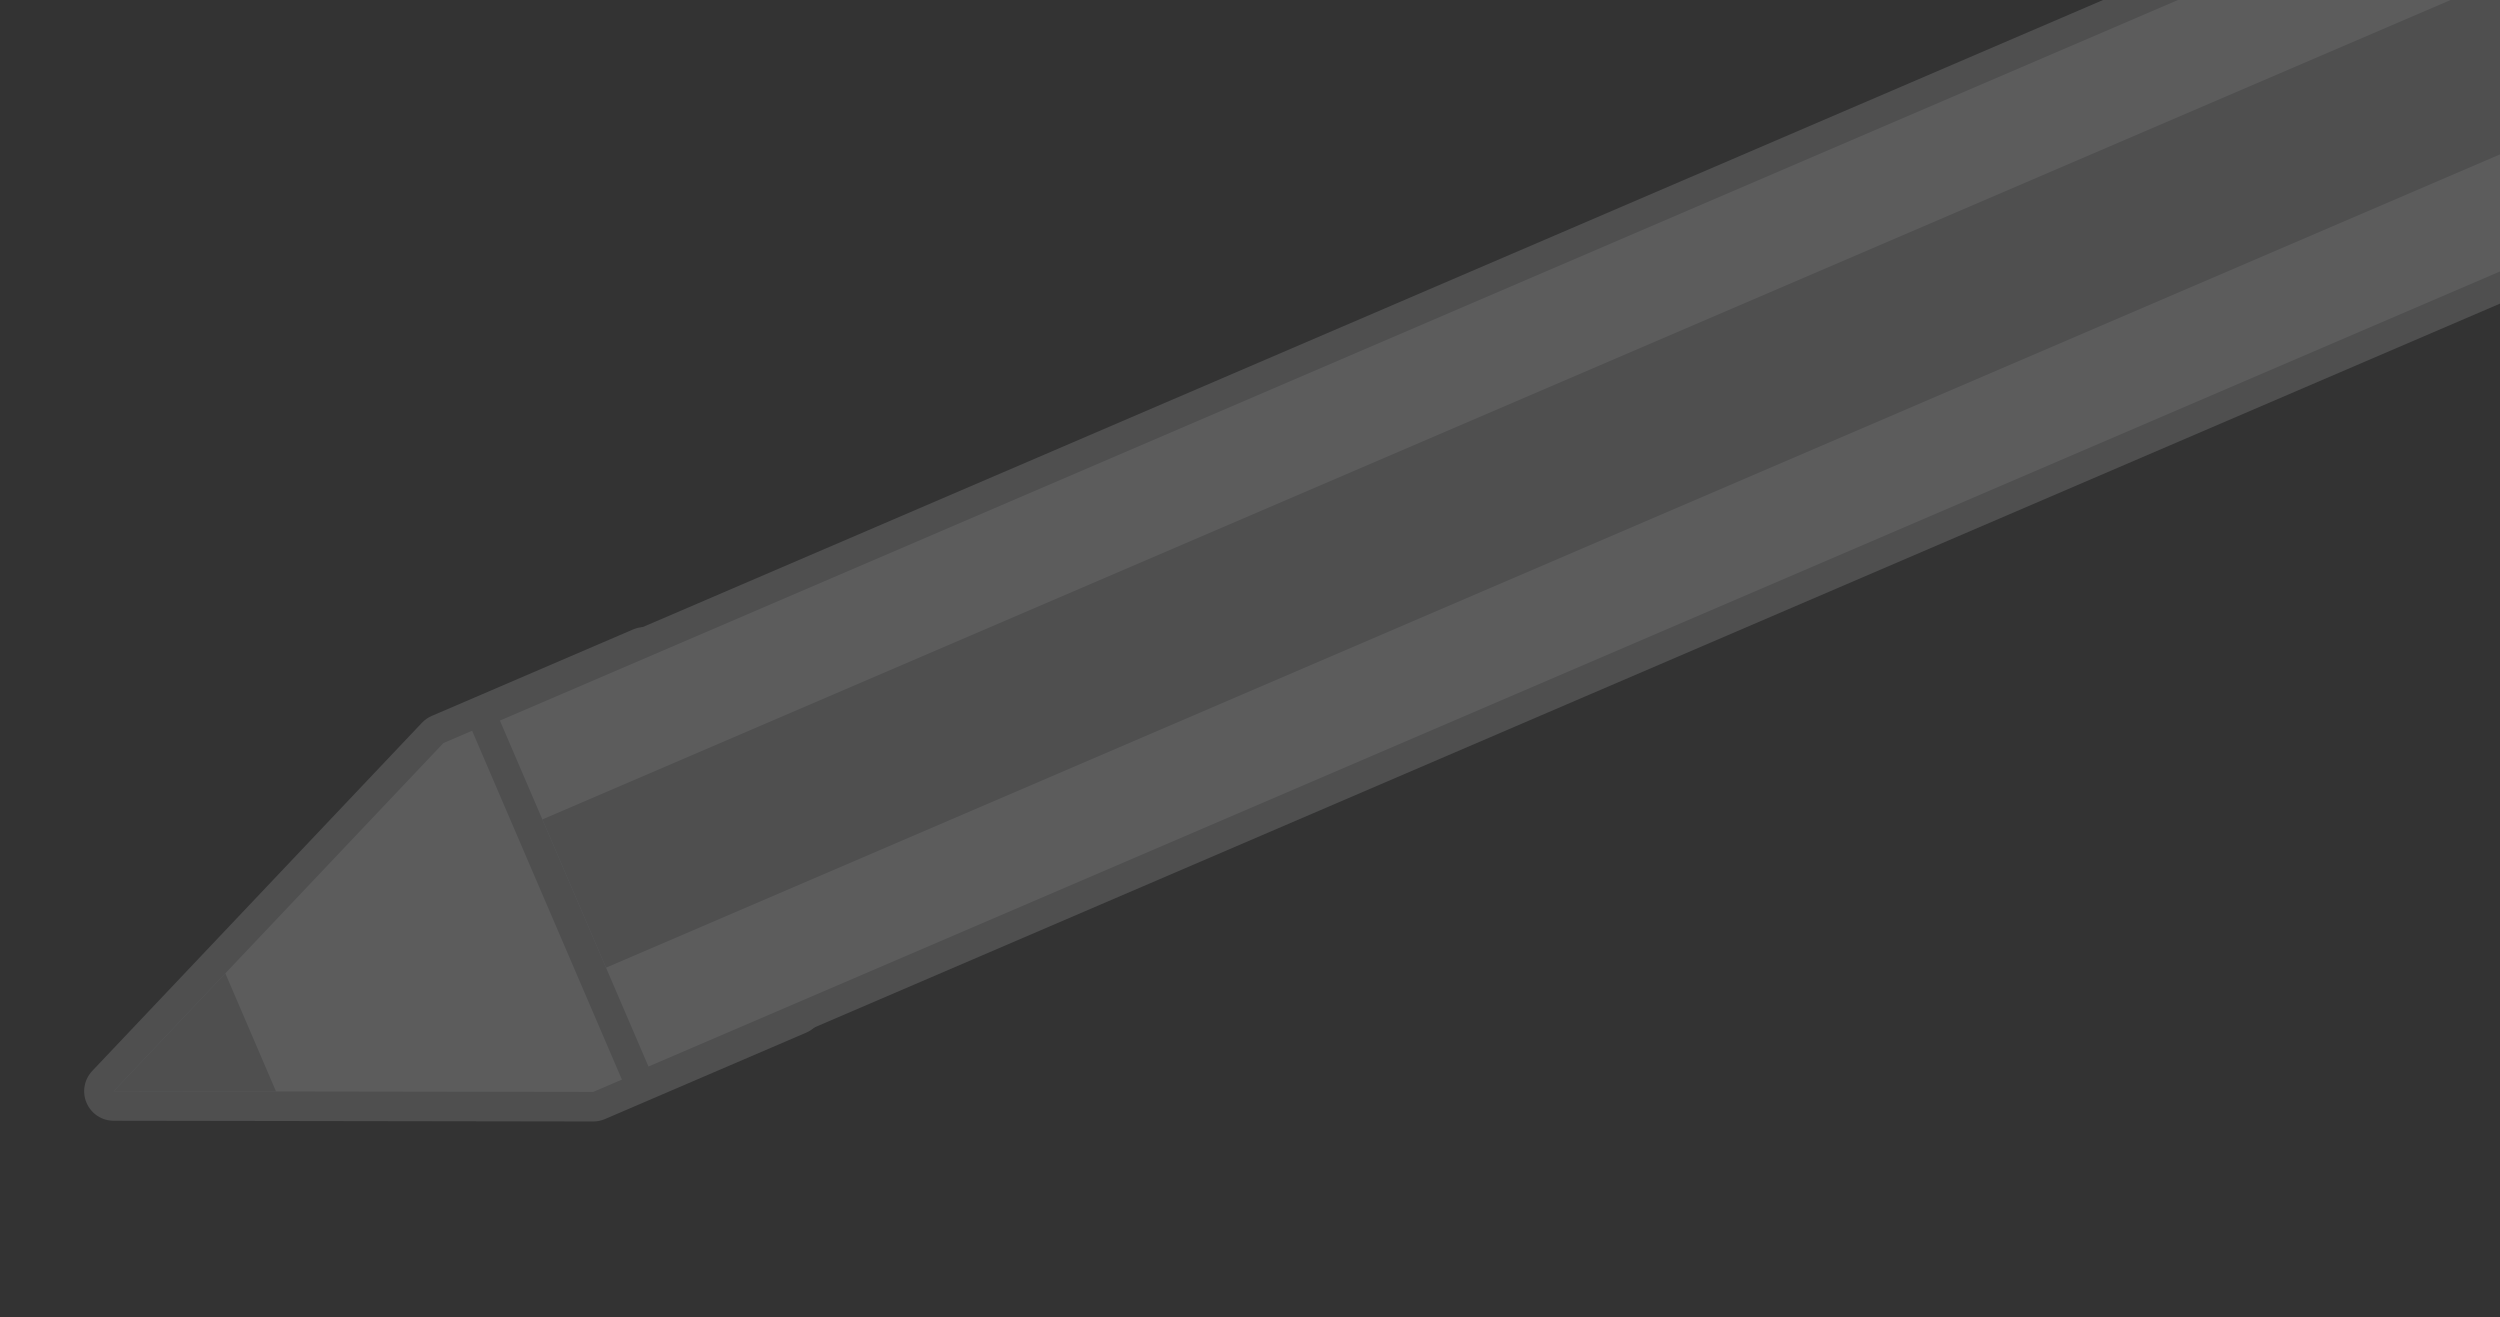
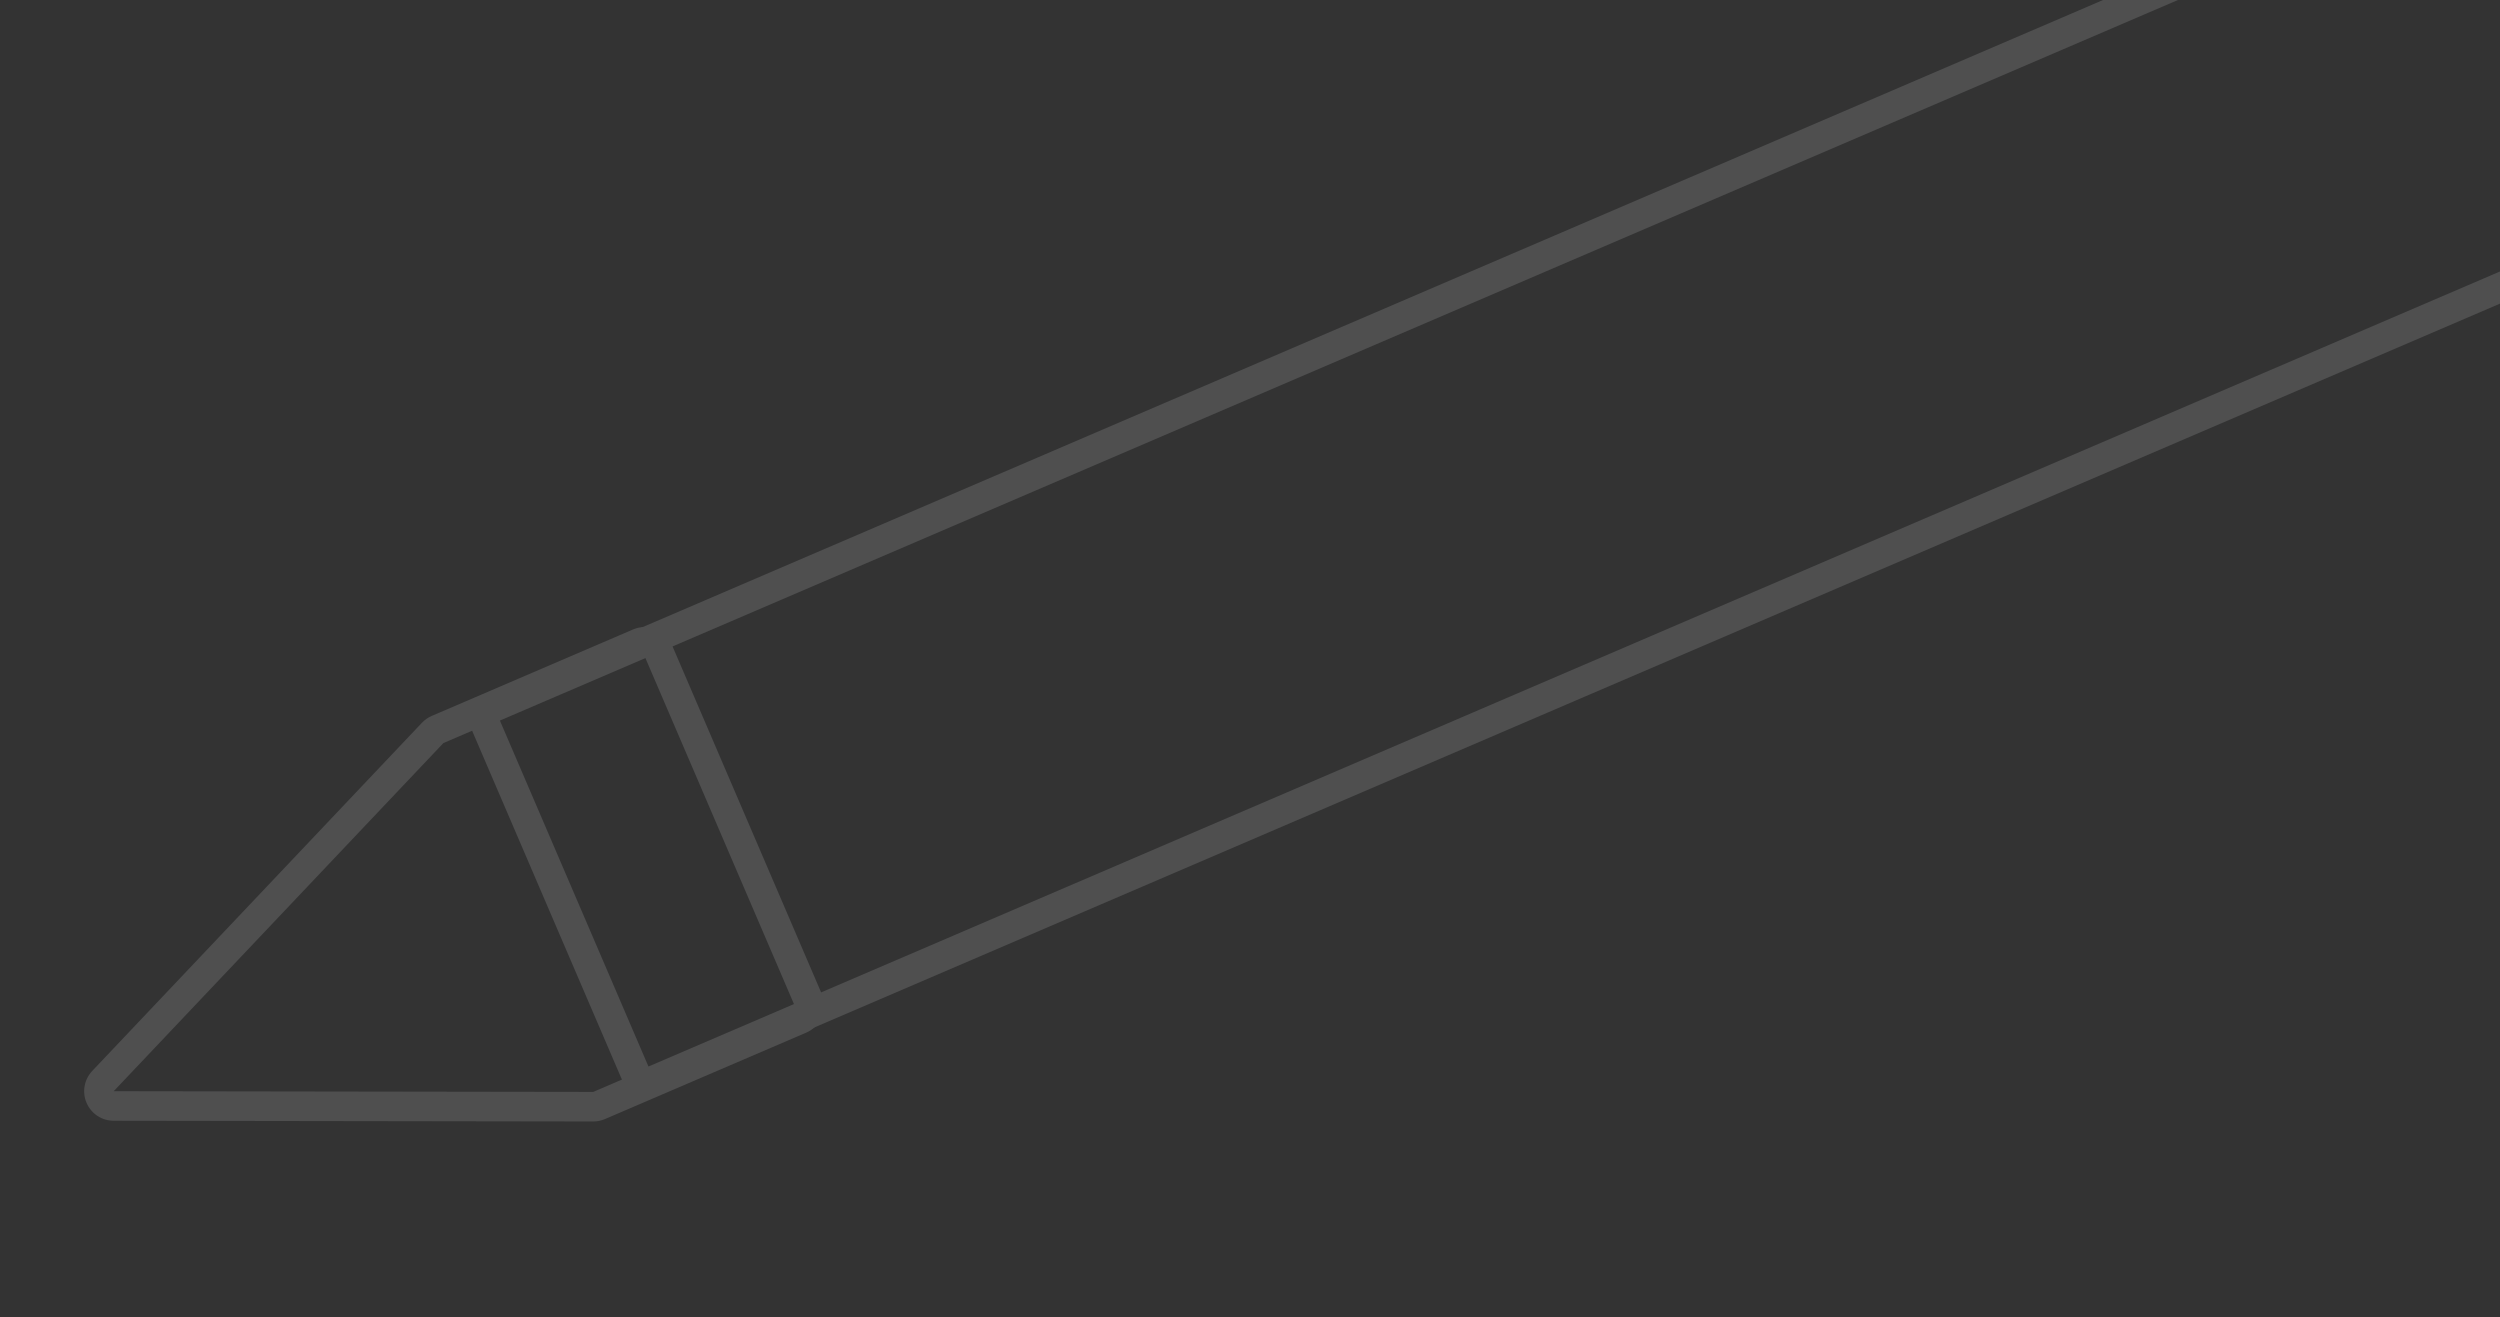
<svg xmlns="http://www.w3.org/2000/svg" width="186" height="98" viewBox="0 0 186 98" fill="none">
  <rect x="0" y="0" width="186" height="98" fill="#333333" stroke="none" />
  <g opacity="0.2">
-     <path d="M44.568 82.251L8.461 82.285C8.019 82.284 7.623 82.025 7.448 81.619C7.276 81.216 7.361 80.751 7.664 80.429L32.193 54.528L47.536 47.838C48.092 47.599 48.747 47.858 48.986 48.414L60.131 74.369C60.371 74.928 60.106 75.579 59.55 75.817L44.568 82.251Z" fill="white" />
    <path d="M47.971 48.851L59.115 74.805L44.133 81.239L8.46 81.185L32.989 55.284L47.971 48.851ZM47.103 46.83L32.121 53.264C31.848 53.381 31.6 53.556 31.395 53.771L6.867 79.672C6.261 80.311 6.093 81.246 6.44 82.053C6.788 82.865 7.582 83.387 8.461 83.384L44.134 83.438C44.433 83.441 44.729 83.378 45.002 83.261L59.984 76.828C61.1 76.348 61.616 75.056 61.137 73.939L49.992 47.985C49.512 46.867 48.219 46.351 47.103 46.83Z" fill="#BCBEC0" />
-     <path d="M16.764 72.415L8.46 81.184L20.538 81.205L16.764 72.415Z" fill="#BCBEC0" />
-     <path d="M48.68 80.361C48.124 80.6 47.472 80.34 47.233 79.783L36.18 54.044C35.942 53.488 36.203 52.84 36.76 52.6L223.745 -27.692C224.305 -27.933 224.952 -27.675 225.191 -27.118L236.244 -1.379C236.483 -0.823 236.227 -0.172 235.666 0.068L48.68 80.361Z" fill="white" />
    <path d="M224.179 -26.683L235.232 -0.944L48.246 79.349L37.193 53.61L224.179 -26.683ZM223.311 -28.703L36.325 51.589C35.209 52.069 34.693 53.361 35.173 54.478L46.225 80.217C46.705 81.333 47.997 81.849 49.113 81.37L236.099 1.077C237.219 0.596 237.735 -0.696 237.256 -1.813L226.203 -27.552C225.724 -28.669 224.431 -29.184 223.311 -28.703Z" fill="#BCBEC0" />
-     <path d="M227.337 -19.328L40.351 60.965L45.088 71.995L232.074 -8.298L227.337 -19.328Z" fill="#BCBEC0" />
  </g>
</svg>